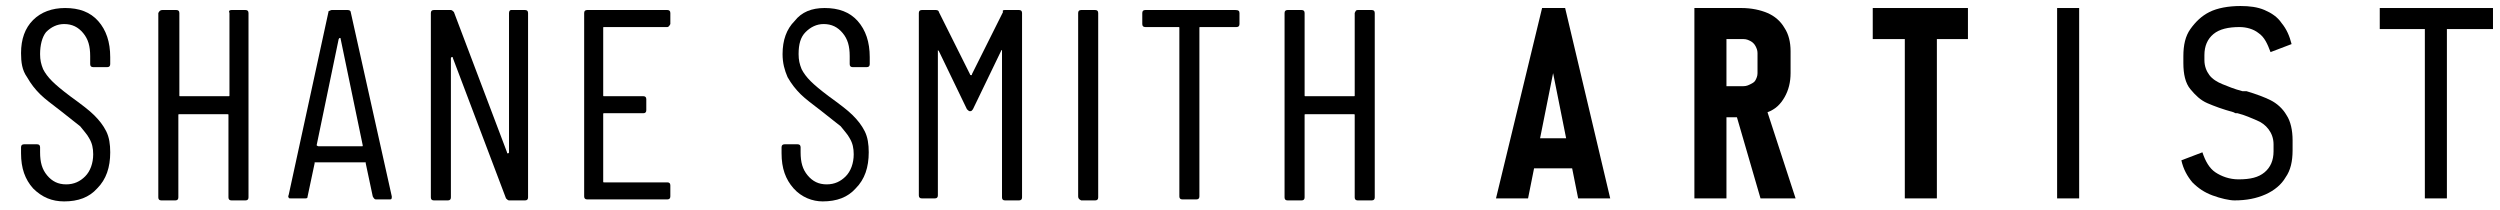
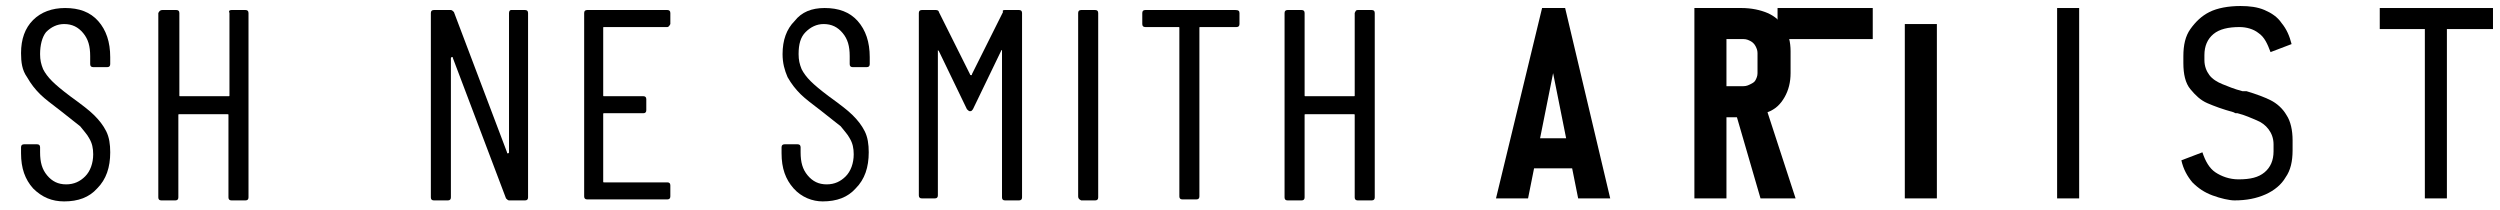
<svg xmlns="http://www.w3.org/2000/svg" version="1.1" id="Layer_1" x="0px" y="0px" viewBox="0 0 249.5 21" style="enable-background:new 0 0 249.5 21;" xml:space="preserve">
  <style type="text/css">
	.st0{display:none;}
</style>
-   <path class="st0" d="M151.8,20l3.9-19.4h3.8l3.9,19.4h-3.3l-0.8-4.5h-3.4l-0.8,4.5H151.8z M156.3,13.3h2.6l-1.3-8.2L156.3,13.3z   M172.4,20V0.6h4.7c1.3,0,2.4,0.2,3.3,0.5c0.9,0.3,1.6,0.8,2.1,1.6c0.5,0.8,0.7,1.8,0.7,3.1c0,0.8-0.1,1.5-0.2,2.1  c-0.1,0.6-0.4,1.2-0.7,1.6c-0.3,0.4-0.8,0.8-1.4,1l2.7,9.6h-3.6l-2.4-8.9H176V20H172.4z M176,8.9h1.1c0.7,0,1.2-0.1,1.6-0.3  c0.4-0.2,0.7-0.5,0.9-1c0.2-0.4,0.3-1,0.3-1.7c0-1-0.2-1.7-0.6-2.2c-0.4-0.5-1-0.7-2-0.7H176V8.9z M194.9,20V3.2h-3.1V0.6h9.7v2.6  h-3V20H194.9z M210.8,20V0.6h1.8V20H210.8z M227.4,20.2c-1.1,0-1.9-0.2-2.6-0.6c-0.7-0.4-1.2-1.1-1.6-1.8c-0.4-0.8-0.6-1.7-0.6-2.8  l1.6-0.5c0.1,0.8,0.2,1.5,0.4,2.2c0.2,0.6,0.5,1.2,1,1.5c0.4,0.4,1.1,0.6,1.8,0.6c0.9,0,1.5-0.2,2-0.7c0.5-0.4,0.7-1.2,0.7-2.1  c0-0.9-0.2-1.6-0.6-2.2c-0.4-0.6-1-1.3-1.7-2l-3.4-3.3c-0.6-0.6-1.1-1.2-1.3-1.8c-0.3-0.6-0.4-1.3-0.4-2.1c0-1.3,0.4-2.4,1.2-3.1  c0.8-0.7,1.9-1.1,3.2-1.1c0.7,0,1.3,0.1,1.8,0.3c0.6,0.2,1,0.5,1.4,0.9c0.4,0.4,0.7,0.9,0.9,1.5s0.4,1.4,0.5,2.3L230,5.7  c-0.1-0.8-0.2-1.5-0.4-2.1c-0.2-0.6-0.5-1-0.9-1.3c-0.4-0.3-1-0.5-1.8-0.5c-0.8,0-1.5,0.2-2,0.6c-0.5,0.4-0.8,1.1-0.8,1.9  c0,0.5,0.1,1,0.3,1.4c0.2,0.4,0.6,0.9,1.1,1.4l3.4,3.2c0.8,0.7,1.4,1.5,2,2.4c0.6,0.9,0.8,1.9,0.8,3c0,1-0.2,1.8-0.6,2.4  c-0.4,0.7-0.9,1.2-1.6,1.5C229,20.1,228.3,20.2,227.4,20.2z M243.9,20V2h-3.7V0.6h9.1V2h-3.6v18H243.9z" />
  <path d="M153.9,0.8h2.3l4.5,19h-3.2L155,7.3l-2.5,12.5h-3.2L153.9,0.8z M152.4,13.8h5.2v3h-5.2V13.8z" />
  <path d="M169.1,0.8h3.2v19h-3.2V0.8z M170.6,8.6h3.4c0.3,0,0.5-0.1,0.7-0.2c0.2-0.1,0.4-0.2,0.5-0.4c0.1-0.2,0.2-0.4,0.2-0.7V5.3  c0-0.3-0.1-0.5-0.2-0.7c-0.1-0.2-0.3-0.4-0.5-0.5c-0.2-0.1-0.4-0.2-0.7-0.2h-3.4V0.8h3.2c1,0,1.9,0.2,2.6,0.5  c0.7,0.3,1.3,0.8,1.7,1.5c0.4,0.6,0.6,1.4,0.6,2.3v2.2c0,0.9-0.2,1.7-0.6,2.4c-0.4,0.7-0.9,1.2-1.7,1.5s-1.6,0.5-2.6,0.5h-3.2V8.6z   M173.2,11.2l3-0.6l3,9.2h-3.5L173.2,11.2z" />
-   <path d="M186.9,0.8h9.5v3.1h-9.5V0.8z M190.1,2.4h3.2v17.4h-3.2V2.4z" />
+   <path d="M186.9,0.8v3.1h-9.5V0.8z M190.1,2.4h3.2v17.4h-3.2V2.4z" />
  <path d="M207.5,19.8h-2.2v-19h2.2V19.8z" />
  <path d="M220.8,19.5c-0.8-0.3-1.4-0.7-2-1.3c-0.5-0.6-0.9-1.3-1.1-2.2l2.1-0.8c0.3,0.9,0.7,1.6,1.3,2c0.6,0.4,1.4,0.7,2.3,0.7  c1.2,0,2-0.2,2.6-0.7c0.6-0.5,0.9-1.2,0.9-2.1v-0.7c0-0.6-0.2-1.1-0.5-1.5s-0.7-0.7-1.2-0.9c-0.5-0.2-1.1-0.5-1.9-0.7c0,0,0,0-0.1,0  c0,0,0,0-0.1,0l-0.2-0.1c-1.1-0.3-1.9-0.6-2.6-0.9c-0.7-0.3-1.2-0.8-1.7-1.4s-0.7-1.5-0.7-2.6V5.6c0-1.1,0.2-2,0.7-2.7  s1.1-1.3,1.9-1.7c0.8-0.4,1.9-0.6,3.1-0.6c0.9,0,1.7,0.1,2.4,0.4c0.7,0.3,1.3,0.7,1.7,1.3c0.5,0.6,0.8,1.3,1,2.1l-2.1,0.8  c-0.3-0.8-0.6-1.5-1.2-1.9c-0.5-0.4-1.2-0.6-1.9-0.6c-1.1,0-2,0.2-2.6,0.7c-0.6,0.5-0.9,1.2-0.9,2.1V6c0,0.6,0.2,1.1,0.5,1.5  c0.3,0.4,0.8,0.7,1.3,0.9c0.5,0.2,1.2,0.5,2,0.7c0,0,0.1,0,0.1,0c0,0,0.1,0,0.1,0c0.1,0,0.1,0,0.1,0c0,0,0.1,0,0.1,0  c1,0.3,1.8,0.6,2.4,0.9c0.6,0.3,1.2,0.8,1.6,1.5c0.4,0.6,0.6,1.5,0.6,2.5V15c0,1.1-0.2,2-0.7,2.7c-0.4,0.7-1.1,1.3-2,1.7  c-0.9,0.4-1.9,0.6-3.1,0.6C222.5,20,221.6,19.8,220.8,19.5z" />
  <path d="M237.5,0.8h11.3v2.1h-11.3V0.8z M242,2.1h2.2v17.7H242V2.1z" />
  <g>
    <path d="M3.3,18.8c-0.8-0.9-1.2-2-1.2-3.5v-0.6c0-0.2,0.1-0.3,0.3-0.3h1.3c0.2,0,0.3,0.1,0.3,0.3v0.5c0,1,0.2,1.7,0.7,2.3   c0.5,0.6,1.1,0.9,1.9,0.9c0.8,0,1.4-0.3,1.9-0.8s0.8-1.3,0.8-2.2c0-0.6-0.1-1.1-0.4-1.6c-0.2-0.4-0.6-0.8-0.9-1.2   c-0.4-0.3-1-0.8-1.9-1.5c-0.9-0.7-1.6-1.2-2.1-1.7c-0.5-0.5-0.9-1-1.3-1.7C2.2,7,2.1,6.2,2.1,5.3c0-1.4,0.4-2.5,1.2-3.3   c0.8-0.8,1.9-1.2,3.2-1.2c1.4,0,2.5,0.4,3.3,1.3c0.8,0.9,1.2,2.1,1.2,3.6v0.7c0,0.2-0.1,0.3-0.3,0.3H9.3c-0.2,0-0.3-0.1-0.3-0.3   V5.6c0-1-0.2-1.7-0.7-2.3S7.2,2.4,6.4,2.4c-0.7,0-1.3,0.3-1.8,0.8C4.2,3.7,4,4.5,4,5.4c0,0.6,0.1,1,0.3,1.5   c0.2,0.4,0.5,0.8,0.9,1.2s1,0.9,1.8,1.5c1.1,0.8,1.9,1.4,2.4,1.9c0.5,0.5,0.9,1,1.2,1.6c0.3,0.6,0.4,1.3,0.4,2.1   c0,1.5-0.4,2.7-1.3,3.6c-0.8,0.9-1.9,1.3-3.3,1.3C5.2,20.1,4.2,19.7,3.3,18.8z" />
    <path d="M23.1,1h1.4c0.2,0,0.3,0.1,0.3,0.3v18.4c0,0.2-0.1,0.3-0.3,0.3h-1.4c-0.2,0-0.3-0.1-0.3-0.3v-8.2c0-0.1,0-0.1-0.1-0.1h-4.8   c-0.1,0-0.1,0-0.1,0.1v8.2c0,0.2-0.1,0.3-0.3,0.3h-1.4c-0.2,0-0.3-0.1-0.3-0.3V1.3C15.9,1.1,16,1,16.2,1h1.4c0.2,0,0.3,0.1,0.3,0.3   v8.2c0,0.1,0,0.1,0.1,0.1h4.8c0.1,0,0.1,0,0.1-0.1V1.3C22.8,1.1,22.9,1,23.1,1z" />
-     <path d="M37.2,19.6l-0.7-3.3c0,0,0-0.1,0-0.1s-0.1,0-0.1,0h-4.9c0,0-0.1,0-0.1,0c0,0,0,0,0,0.1l-0.7,3.3c0,0.2-0.1,0.2-0.3,0.2H29   c-0.1,0-0.2,0-0.2-0.1c0-0.1-0.1-0.1,0-0.2l4-18.4C32.9,1.1,33,1,33.1,1h1.6c0.2,0,0.3,0.1,0.3,0.2l4.1,18.4v0.1   c0,0.2-0.1,0.2-0.2,0.2h-1.4C37.4,19.9,37.3,19.8,37.2,19.6z M31.8,14.6h4.3c0.1,0,0.1,0,0.1-0.1L34,3.9c0-0.1,0-0.1-0.1-0.1   s0,0-0.1,0.1l-2.2,10.6C31.7,14.6,31.8,14.6,31.8,14.6z" />
    <path d="M51,1h1.4c0.2,0,0.3,0.1,0.3,0.3v18.4c0,0.2-0.1,0.3-0.3,0.3h-1.6c-0.1,0-0.2-0.1-0.3-0.2l-5.3-14c0-0.1,0-0.1-0.1-0.1   c0,0-0.1,0-0.1,0.1l0,13.9c0,0.2-0.1,0.3-0.3,0.3h-1.4c-0.2,0-0.3-0.1-0.3-0.3V1.3c0-0.2,0.1-0.3,0.3-0.3H45c0.1,0,0.2,0.1,0.3,0.2   l5.3,14c0,0.1,0,0.1,0.1,0.1c0,0,0.1,0,0.1-0.1V1.3C50.8,1.1,50.9,1,51,1z" />
    <path d="M66.6,2.7h-6.3c-0.1,0-0.1,0-0.1,0.1v6.7c0,0.1,0,0.1,0.1,0.1h3.9c0.2,0,0.3,0.1,0.3,0.3V11c0,0.2-0.1,0.3-0.3,0.3h-3.9   c-0.1,0-0.1,0-0.1,0.1v6.7c0,0.1,0,0.1,0.1,0.1h6.3c0.2,0,0.3,0.1,0.3,0.3v1.1c0,0.2-0.1,0.3-0.3,0.3h-8c-0.2,0-0.3-0.1-0.3-0.3   V1.3c0-0.2,0.1-0.3,0.3-0.3h8c0.2,0,0.3,0.1,0.3,0.3v1.1C66.8,2.6,66.7,2.7,66.6,2.7z" />
    <path d="M79.2,18.8c-0.8-0.9-1.2-2-1.2-3.5v-0.6c0-0.2,0.1-0.3,0.3-0.3h1.3c0.2,0,0.3,0.1,0.3,0.3v0.5c0,1,0.2,1.7,0.7,2.3   c0.5,0.6,1.1,0.9,1.9,0.9c0.8,0,1.4-0.3,1.9-0.8s0.8-1.3,0.8-2.2c0-0.6-0.1-1.1-0.4-1.6c-0.2-0.4-0.6-0.8-0.9-1.2   c-0.4-0.3-1-0.8-1.9-1.5c-0.9-0.7-1.6-1.2-2.1-1.7c-0.5-0.5-0.9-1-1.3-1.7c-0.3-0.7-0.5-1.4-0.5-2.3c0-1.4,0.4-2.5,1.2-3.3   C80,1.2,81,0.8,82.3,0.8c1.4,0,2.5,0.4,3.3,1.3c0.8,0.9,1.2,2.1,1.2,3.6v0.7c0,0.2-0.1,0.3-0.3,0.3h-1.4c-0.2,0-0.3-0.1-0.3-0.3   V5.6c0-1-0.2-1.7-0.7-2.3s-1.1-0.9-1.9-0.9c-0.7,0-1.3,0.3-1.8,0.8c-0.5,0.5-0.7,1.2-0.7,2.2c0,0.6,0.1,1,0.3,1.5   c0.2,0.4,0.5,0.8,0.9,1.2s1,0.9,1.8,1.5c1.1,0.8,1.9,1.4,2.4,1.9c0.5,0.5,0.9,1,1.2,1.6c0.3,0.6,0.4,1.3,0.4,2.1   c0,1.5-0.4,2.7-1.3,3.6c-0.8,0.9-1.9,1.3-3.3,1.3C81.1,20.1,80,19.7,79.2,18.8z" />
    <path d="M100.3,1h1.4c0.2,0,0.3,0.1,0.3,0.3v18.4c0,0.2-0.1,0.3-0.3,0.3h-1.4c-0.2,0-0.3-0.1-0.3-0.3V5.1c0-0.1,0-0.1,0-0.1   c0,0-0.1,0-0.1,0.1l-2.8,5.8c-0.1,0.1-0.1,0.2-0.3,0.2c-0.1,0-0.2-0.1-0.3-0.2l-2.8-5.8c0,0-0.1-0.1-0.1-0.1c0,0,0,0,0,0.1v14.4   c0,0.2-0.1,0.3-0.3,0.3H92c-0.2,0-0.3-0.1-0.3-0.3V1.3C91.7,1.1,91.8,1,92,1h1.4c0.2,0,0.3,0.1,0.3,0.2l3.1,6.2c0,0,0,0.1,0.1,0.1   s0.1,0,0.1-0.1l3.1-6.2C100,1,100.2,1,100.3,1z" />
    <path d="M107.6,19.6V1.3c0-0.2,0.1-0.3,0.3-0.3h1.4c0.2,0,0.3,0.1,0.3,0.3v18.4c0,0.2-0.1,0.3-0.3,0.3h-1.4   C107.7,19.9,107.6,19.8,107.6,19.6z" />
    <path d="M123.7,1.3v1.1c0,0.2-0.1,0.3-0.3,0.3h-3.6c-0.1,0-0.1,0-0.1,0.1v16.8c0,0.2-0.1,0.3-0.3,0.3h-1.4c-0.2,0-0.3-0.1-0.3-0.3   V2.8c0-0.1,0-0.1-0.1-0.1h-3.3c-0.2,0-0.3-0.1-0.3-0.3V1.3c0-0.2,0.1-0.3,0.3-0.3h9C123.6,1,123.7,1.1,123.7,1.3z" />
    <path d="M135.5,1h1.4c0.2,0,0.3,0.1,0.3,0.3v18.4c0,0.2-0.1,0.3-0.3,0.3h-1.4c-0.2,0-0.3-0.1-0.3-0.3v-8.2c0-0.1,0-0.1-0.1-0.1   h-4.8c-0.1,0-0.1,0-0.1,0.1v8.2c0,0.2-0.1,0.3-0.3,0.3h-1.4c-0.2,0-0.3-0.1-0.3-0.3V1.3c0-0.2,0.1-0.3,0.3-0.3h1.4   c0.2,0,0.3,0.1,0.3,0.3v8.2c0,0.1,0,0.1,0.1,0.1h4.8c0.1,0,0.1,0,0.1-0.1V1.3C135.3,1.1,135.3,1,135.5,1z" />
  </g>
</svg>